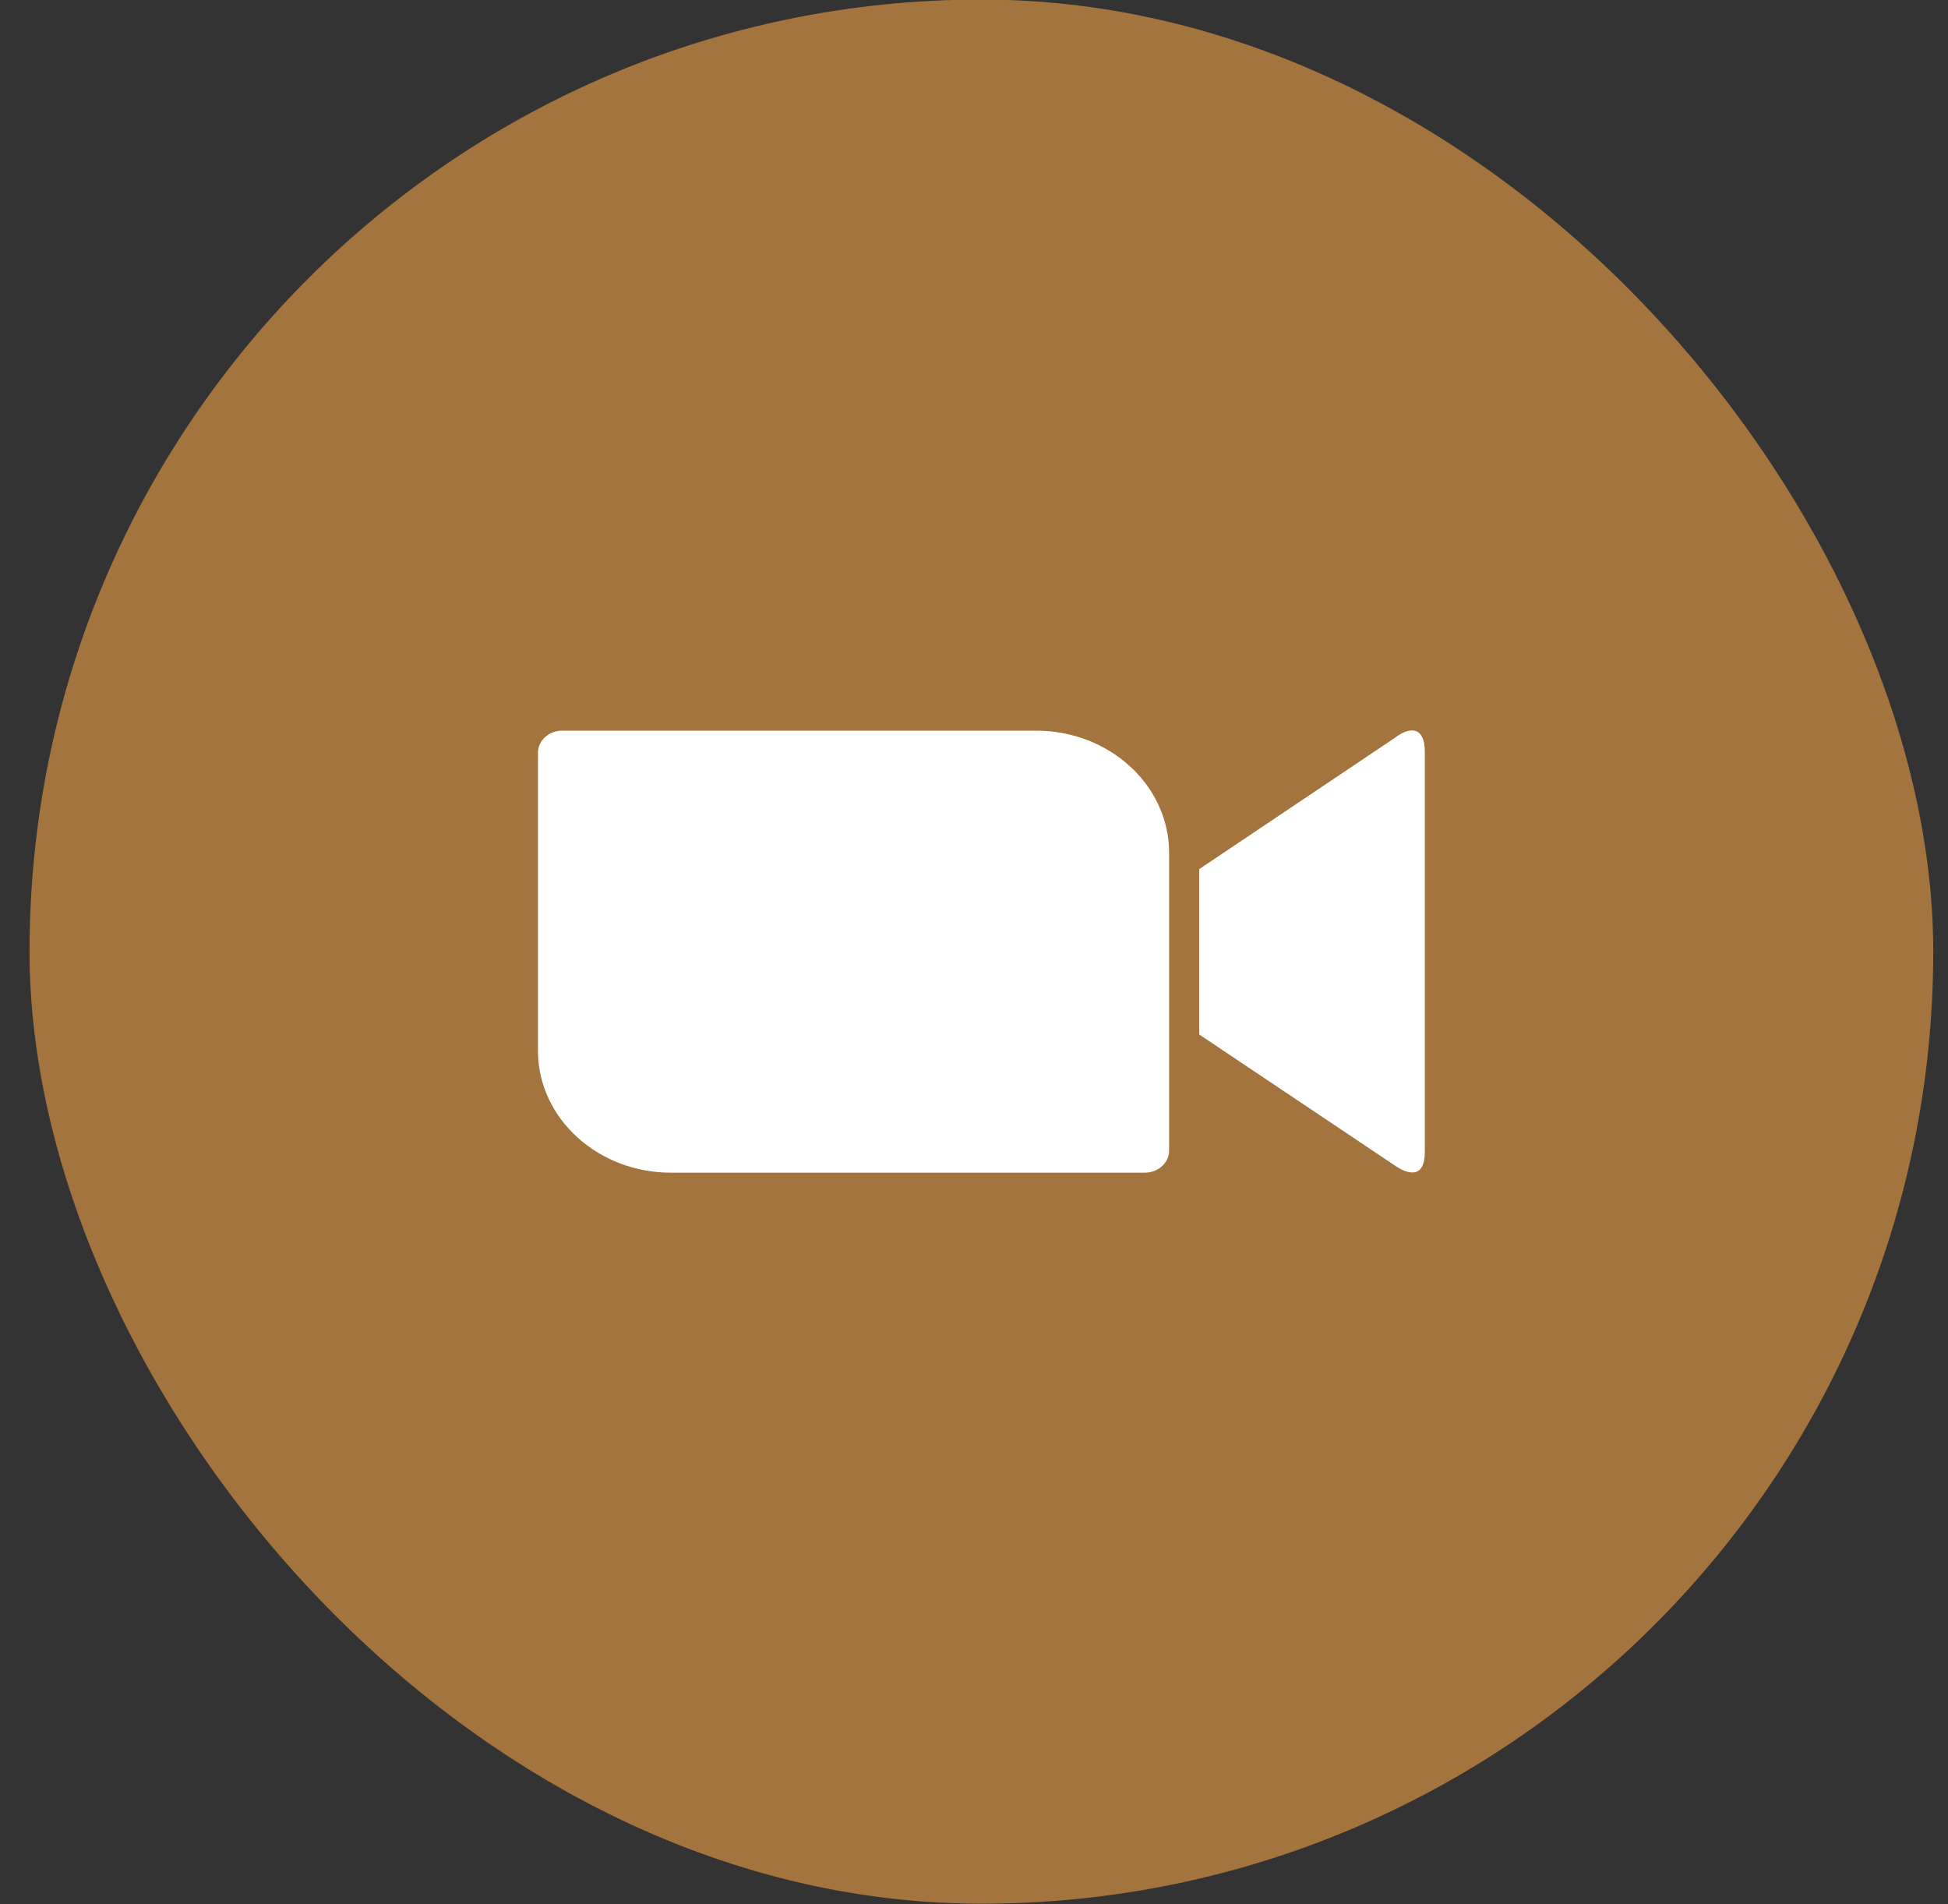
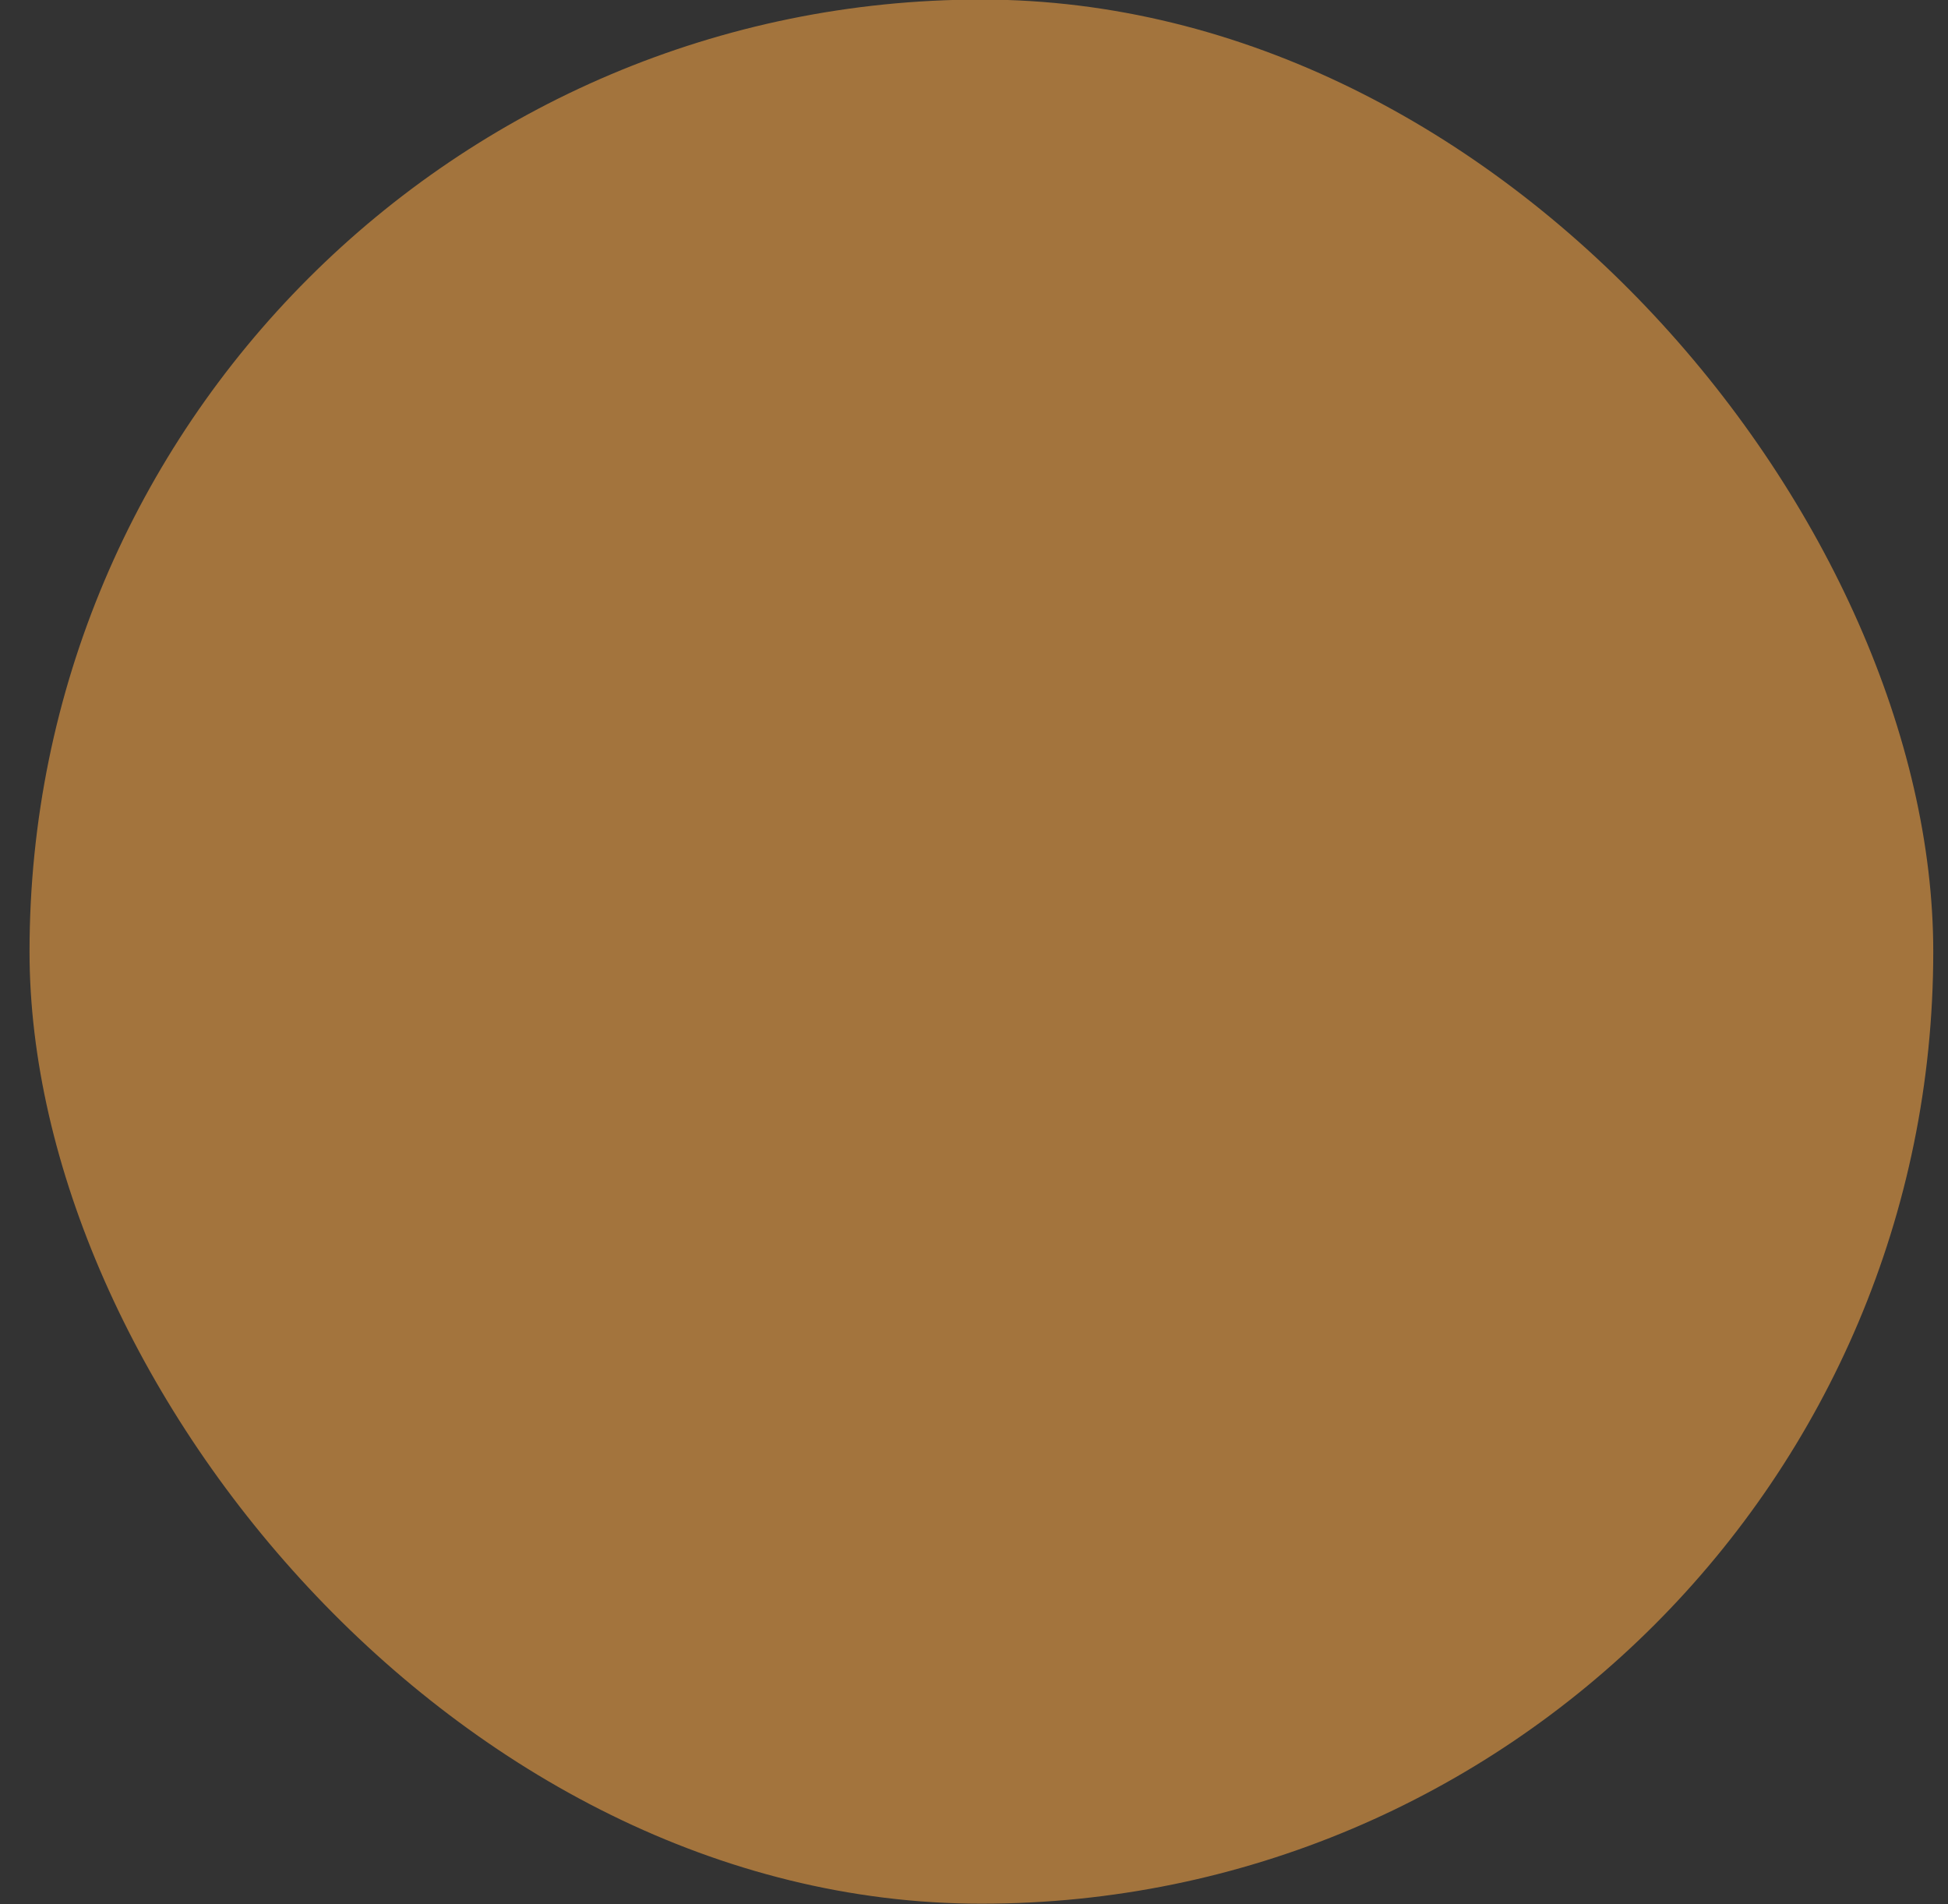
<svg xmlns="http://www.w3.org/2000/svg" width="44" height="43" viewBox="0 0 44 43" fill="none">
  <rect x="0" y="0" width="44" height="43" fill="#333333" stroke="none" />
  <rect x="0.667" y="-0.01" width="43" height="43" rx="21.5" fill="#BF8440" fill-opacity="0.8" />
-   <path d="M12.151 16.997V23.737C12.157 25.261 13.512 26.487 15.165 26.482H25.858C26.161 26.482 26.407 26.257 26.407 25.984V19.244C26.399 17.721 25.044 16.494 23.393 16.5H12.698C12.396 16.5 12.151 16.724 12.151 16.997ZM27.087 19.627L31.503 16.664C31.886 16.372 32.183 16.445 32.183 16.973V26.009C32.183 26.61 31.82 26.537 31.503 26.318L27.087 23.361V19.627Z" fill="white" />
</svg>